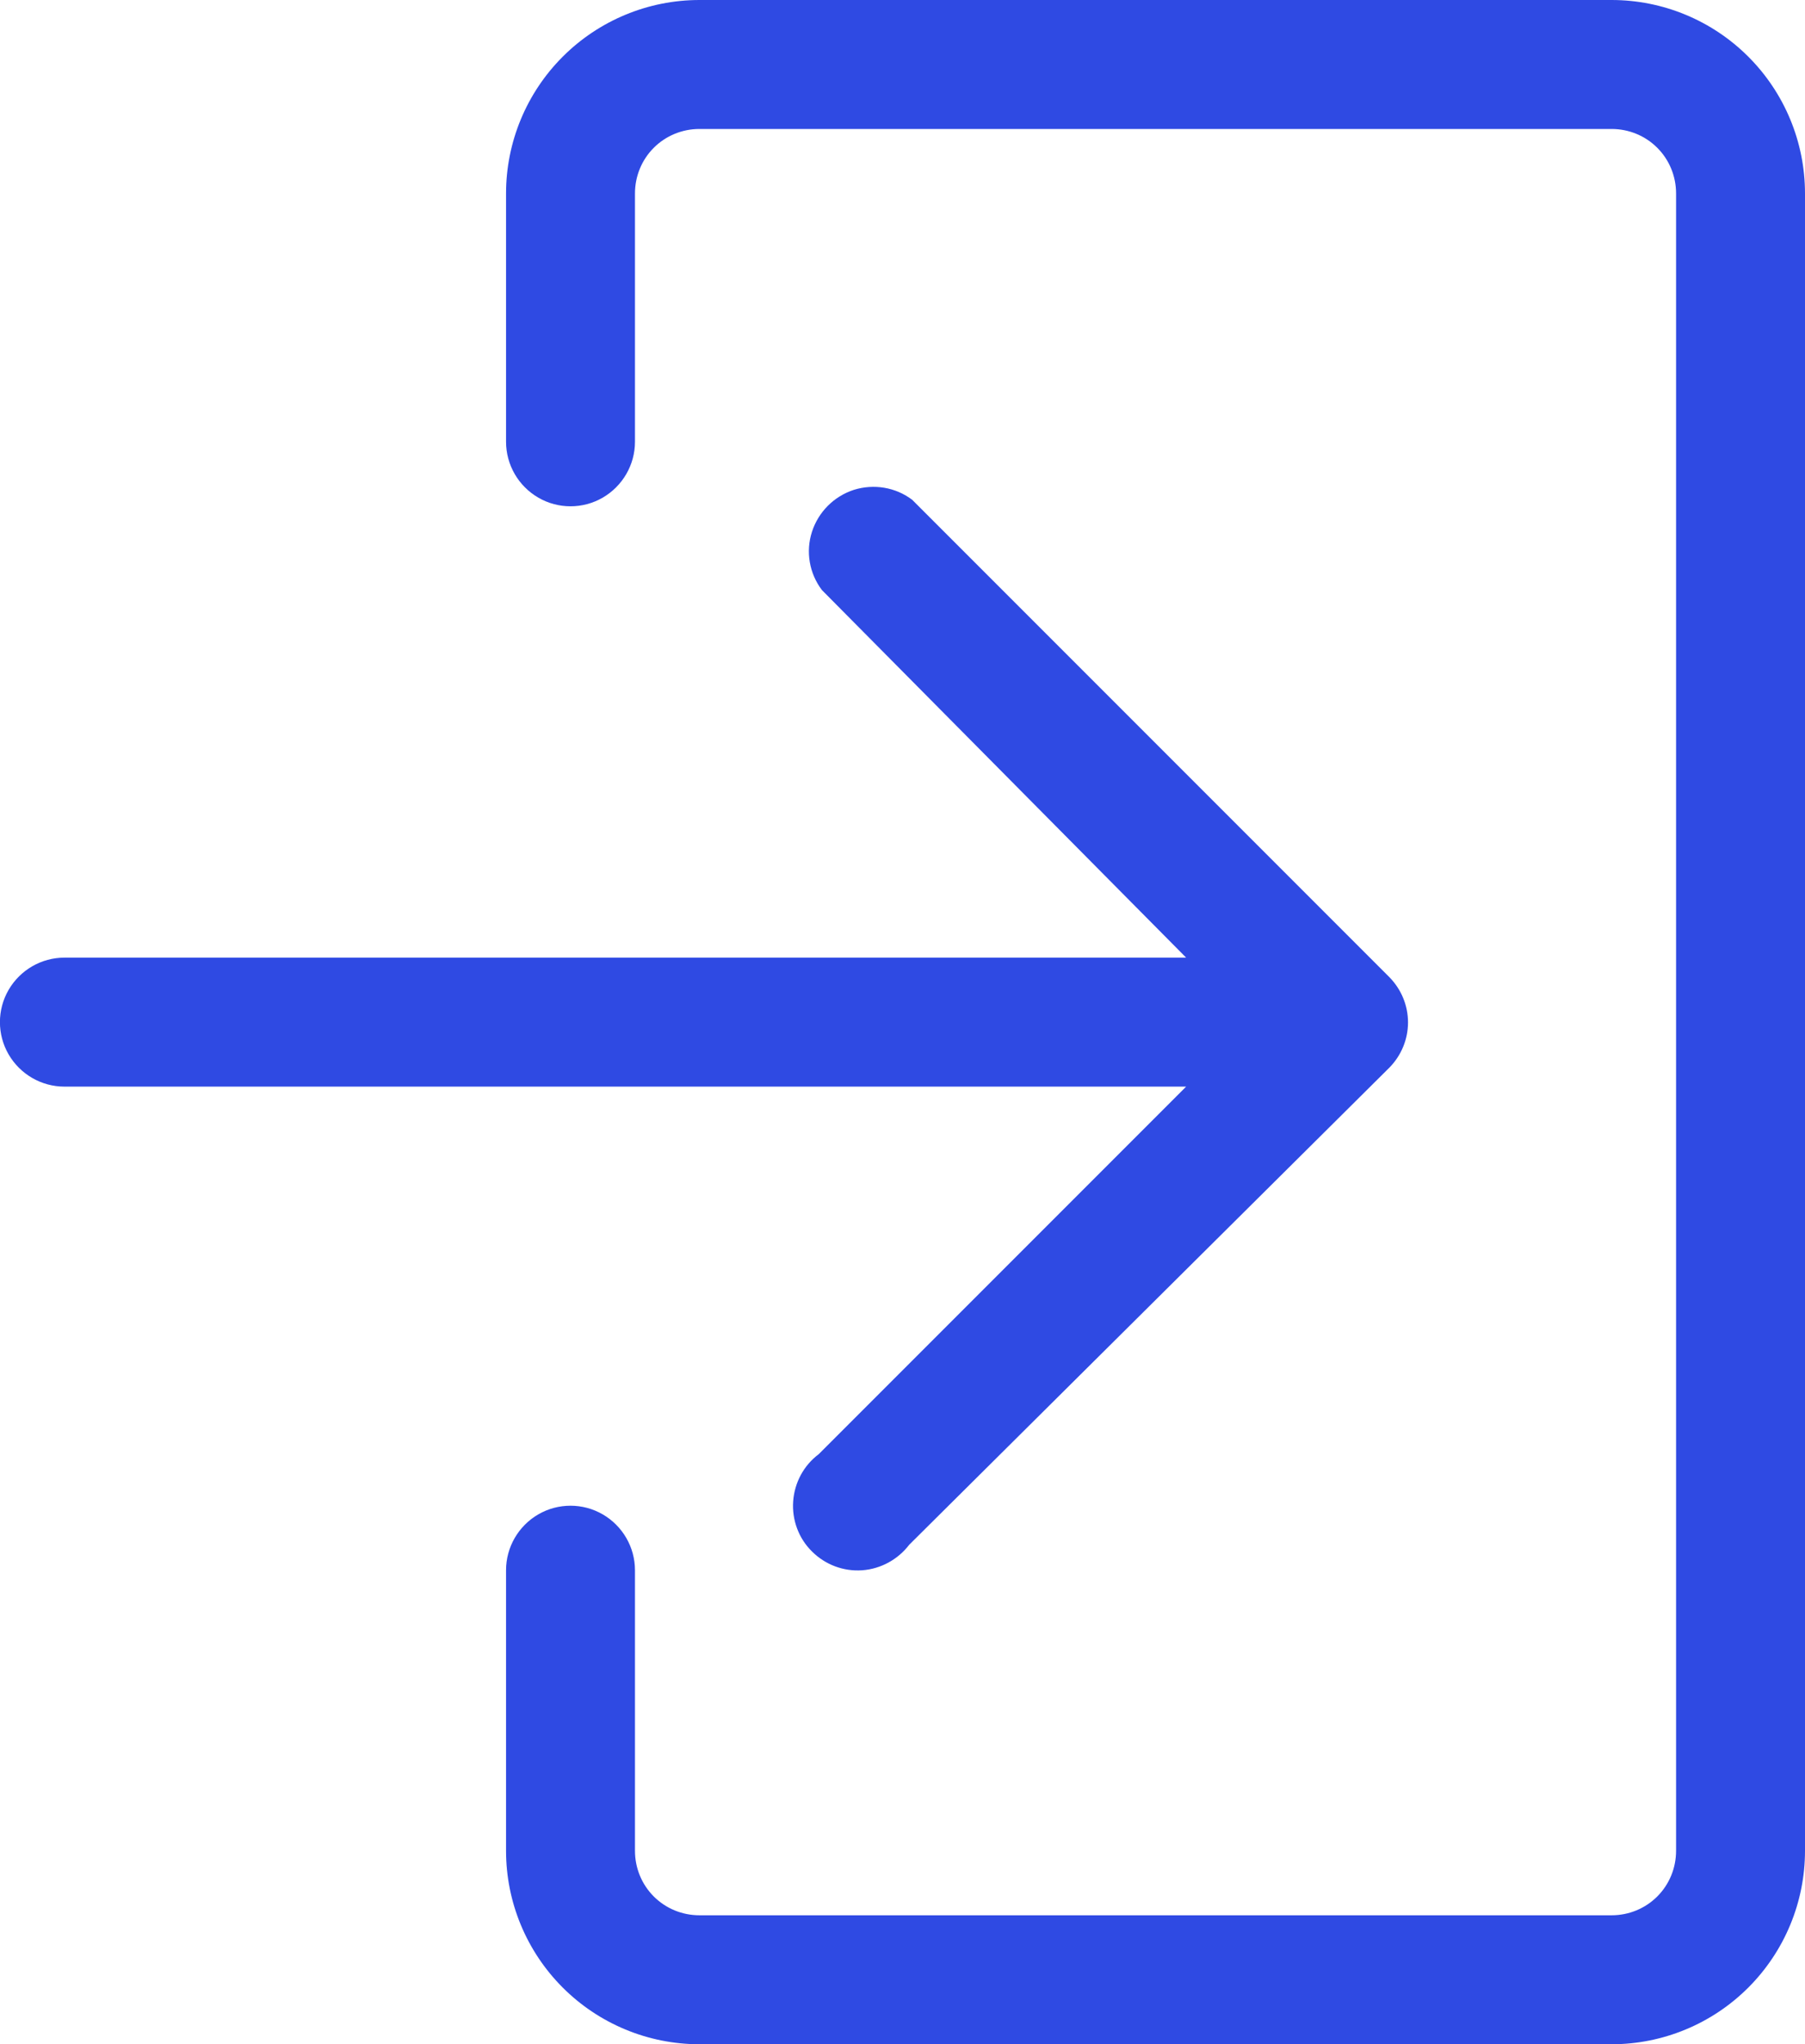
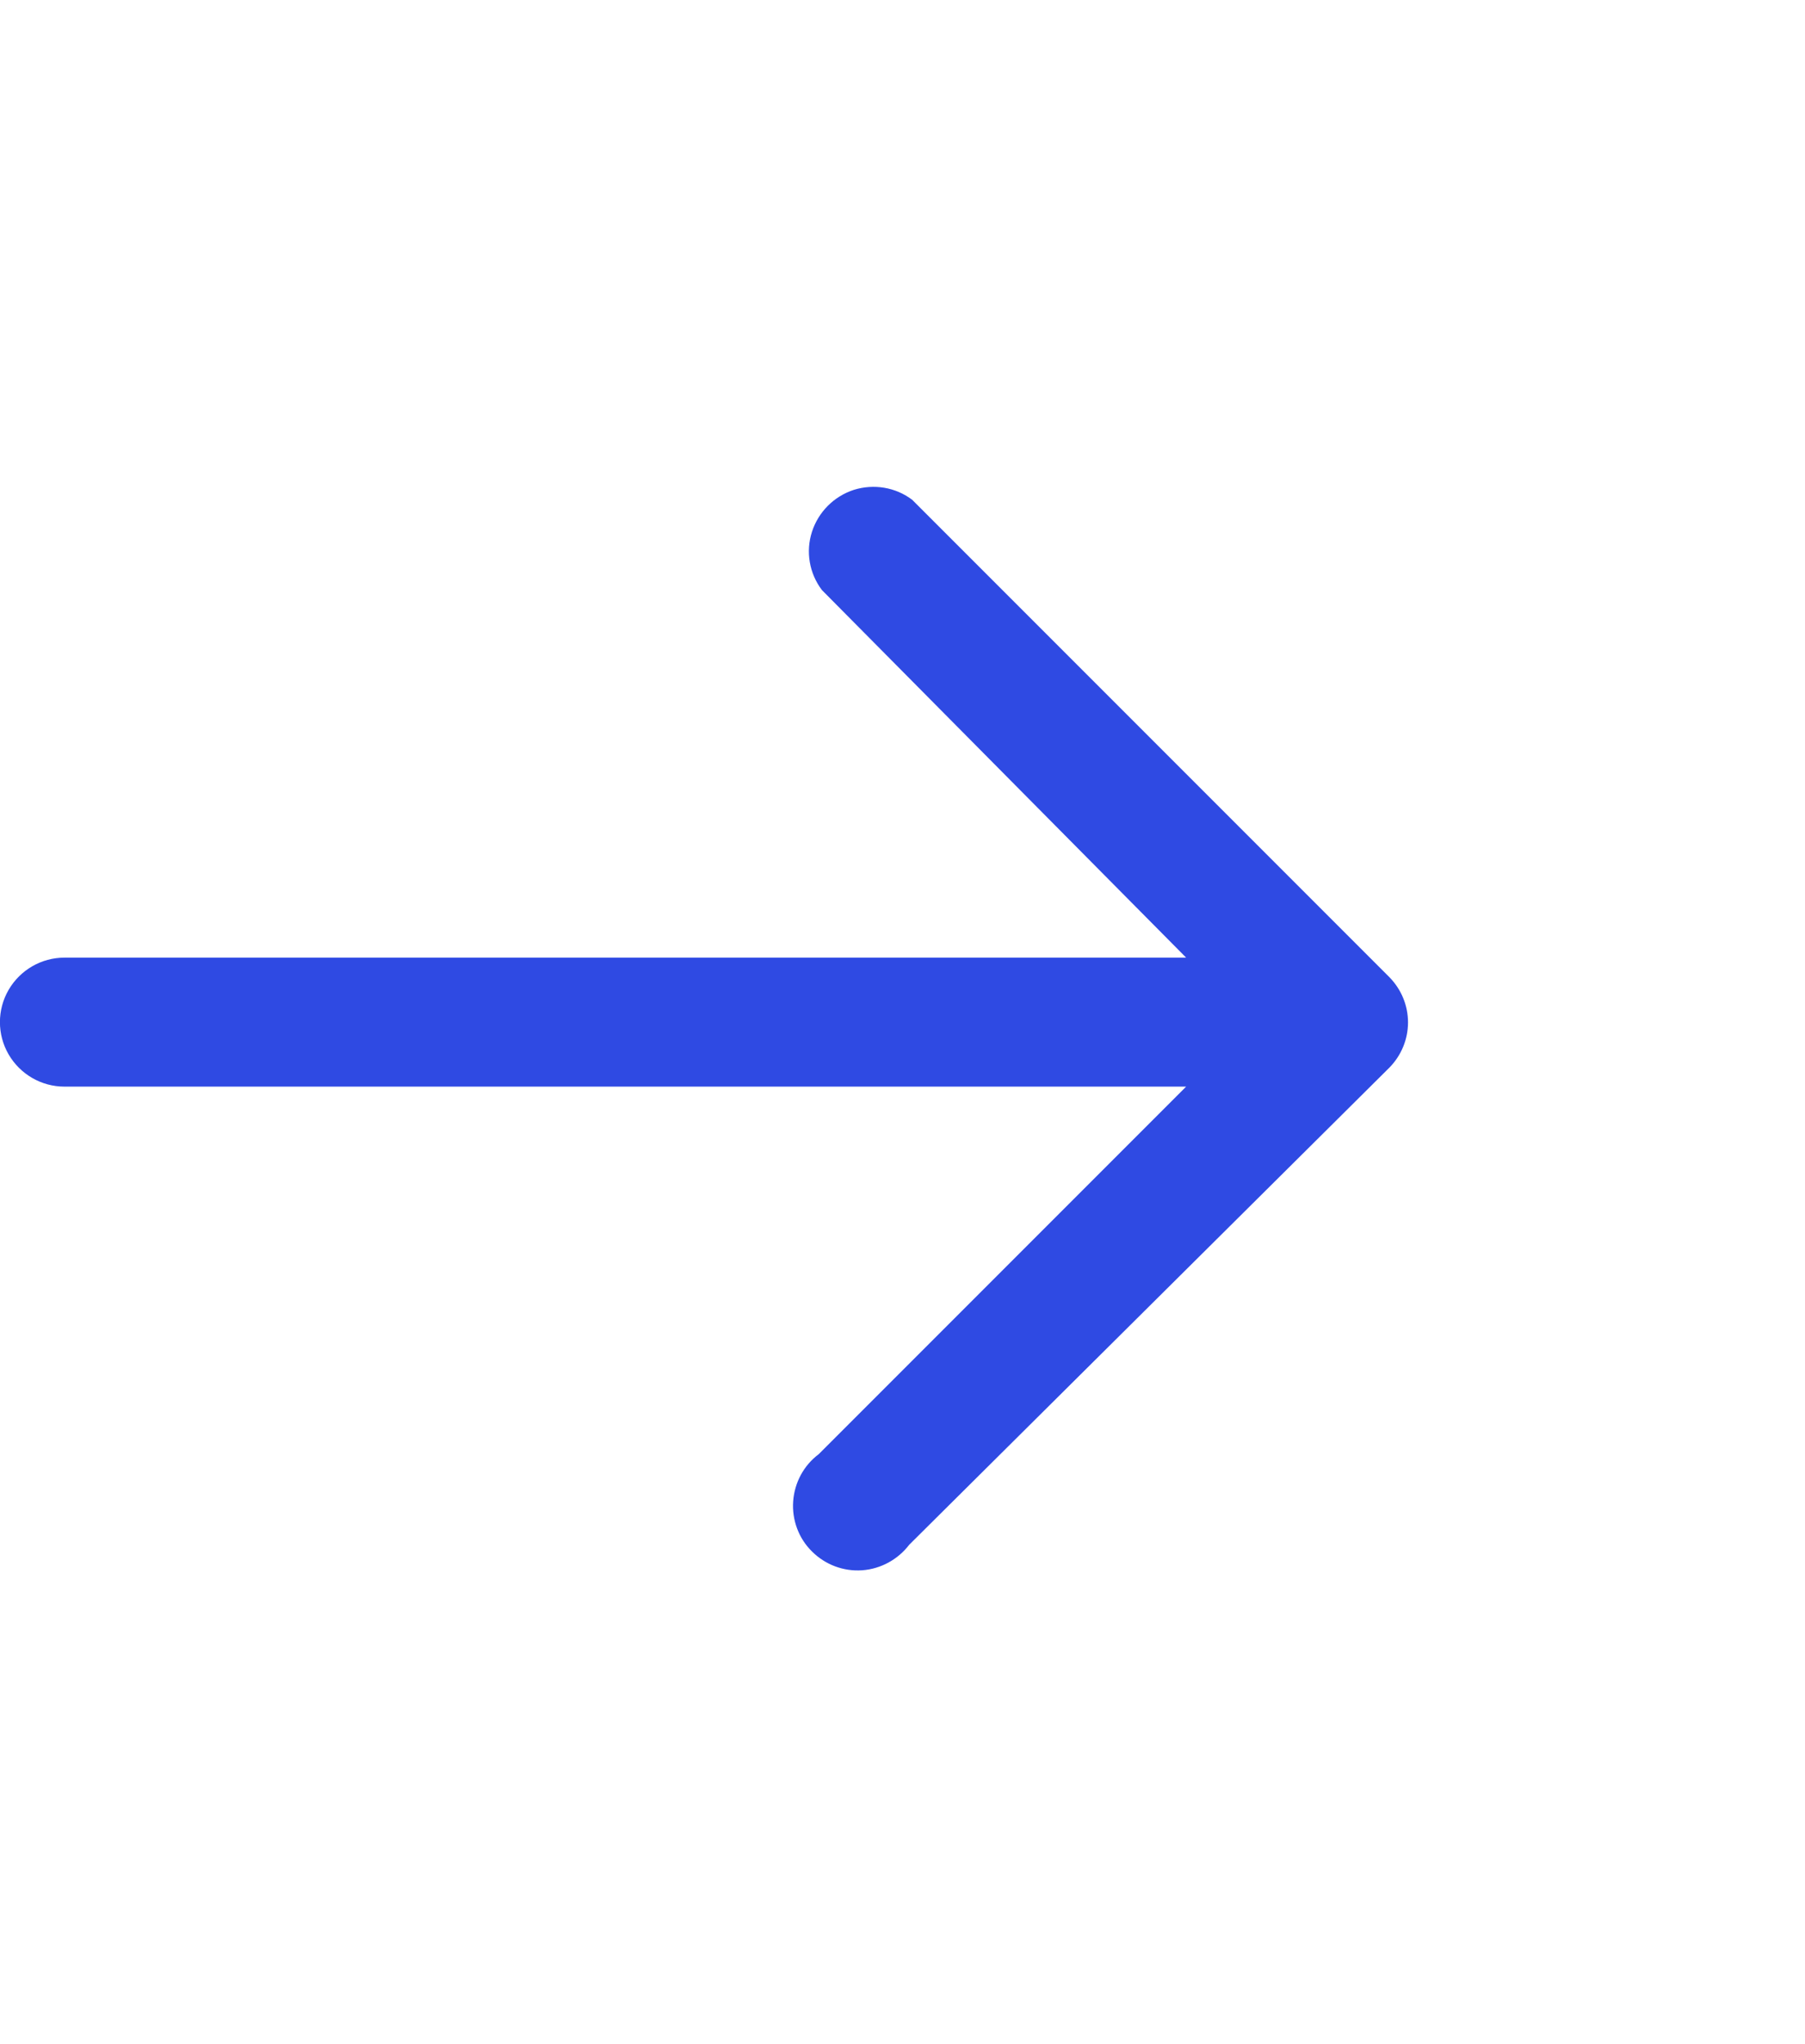
<svg xmlns="http://www.w3.org/2000/svg" version="1.1" id="Layer_1" x="0px" y="0px" viewBox="0 0 672 760.8" style="enable-background:new 0 0 672 760.8;" xml:space="preserve">
  <style type="text/css">
	.st0{fill:#2F4AE3;}
</style>
  <g>
    <path class="st0" d="M441.6,404.4L304.8,541.2c-5.6,4.2-9,10.6-9.5,17.5c-0.5,6.9,2,13.8,7,18.7c4.9,4.9,11.7,7.5,18.7,7   c6.9-0.5,13.3-4,17.5-9.5l178.8-177.6c4.4-4.5,6.9-10.5,6.9-16.8s-2.5-12.3-6.9-16.8L339.6,186c-6.2-4.7-14.3-6-21.7-3.7   c-7.4,2.4-13.2,8.2-15.6,15.6c-2.4,7.4-1,15.5,3.7,21.7l135.6,136.8H24c-8.6,0-16.5,4.6-20.8,12c-4.3,7.4-4.3,16.6,0,24   c4.3,7.4,12.2,12,20.8,12L441.6,404.4z" />
-     <path class="st0" d="M600,0H260.4c-19.1,0-37.4,7.6-50.9,21.1C196,34.6,188.4,52.9,188.4,72v92.4c0,8.6,4.6,16.5,12,20.8   c7.4,4.3,16.6,4.3,24,0c7.4-4.3,12-12.2,12-20.8V72c0-6.4,2.5-12.5,7-17s10.6-7,17-7H600c6.4,0,12.5,2.5,17,7c4.5,4.5,7,10.6,7,17   v616.8c0,6.4-2.5,12.5-7,17c-4.5,4.5-10.6,7-17,7H260.4c-6.4,0-12.5-2.5-17-7s-7-10.6-7-17V584.4c0-8.6-4.6-16.5-12-20.8   c-7.4-4.3-16.6-4.3-24,0c-7.4,4.3-12,12.2-12,20.8v104.4c0,19.1,7.6,37.4,21.1,50.9c13.5,13.5,31.8,21.1,50.9,21.1H600   c19.1,0,37.4-7.6,50.9-21.1c13.5-13.5,21.1-31.8,21.1-50.9V72c0-19.1-7.6-37.4-21.1-50.9C637.4,7.6,619.1,0,600,0L600,0z" />
  </g>
</svg>